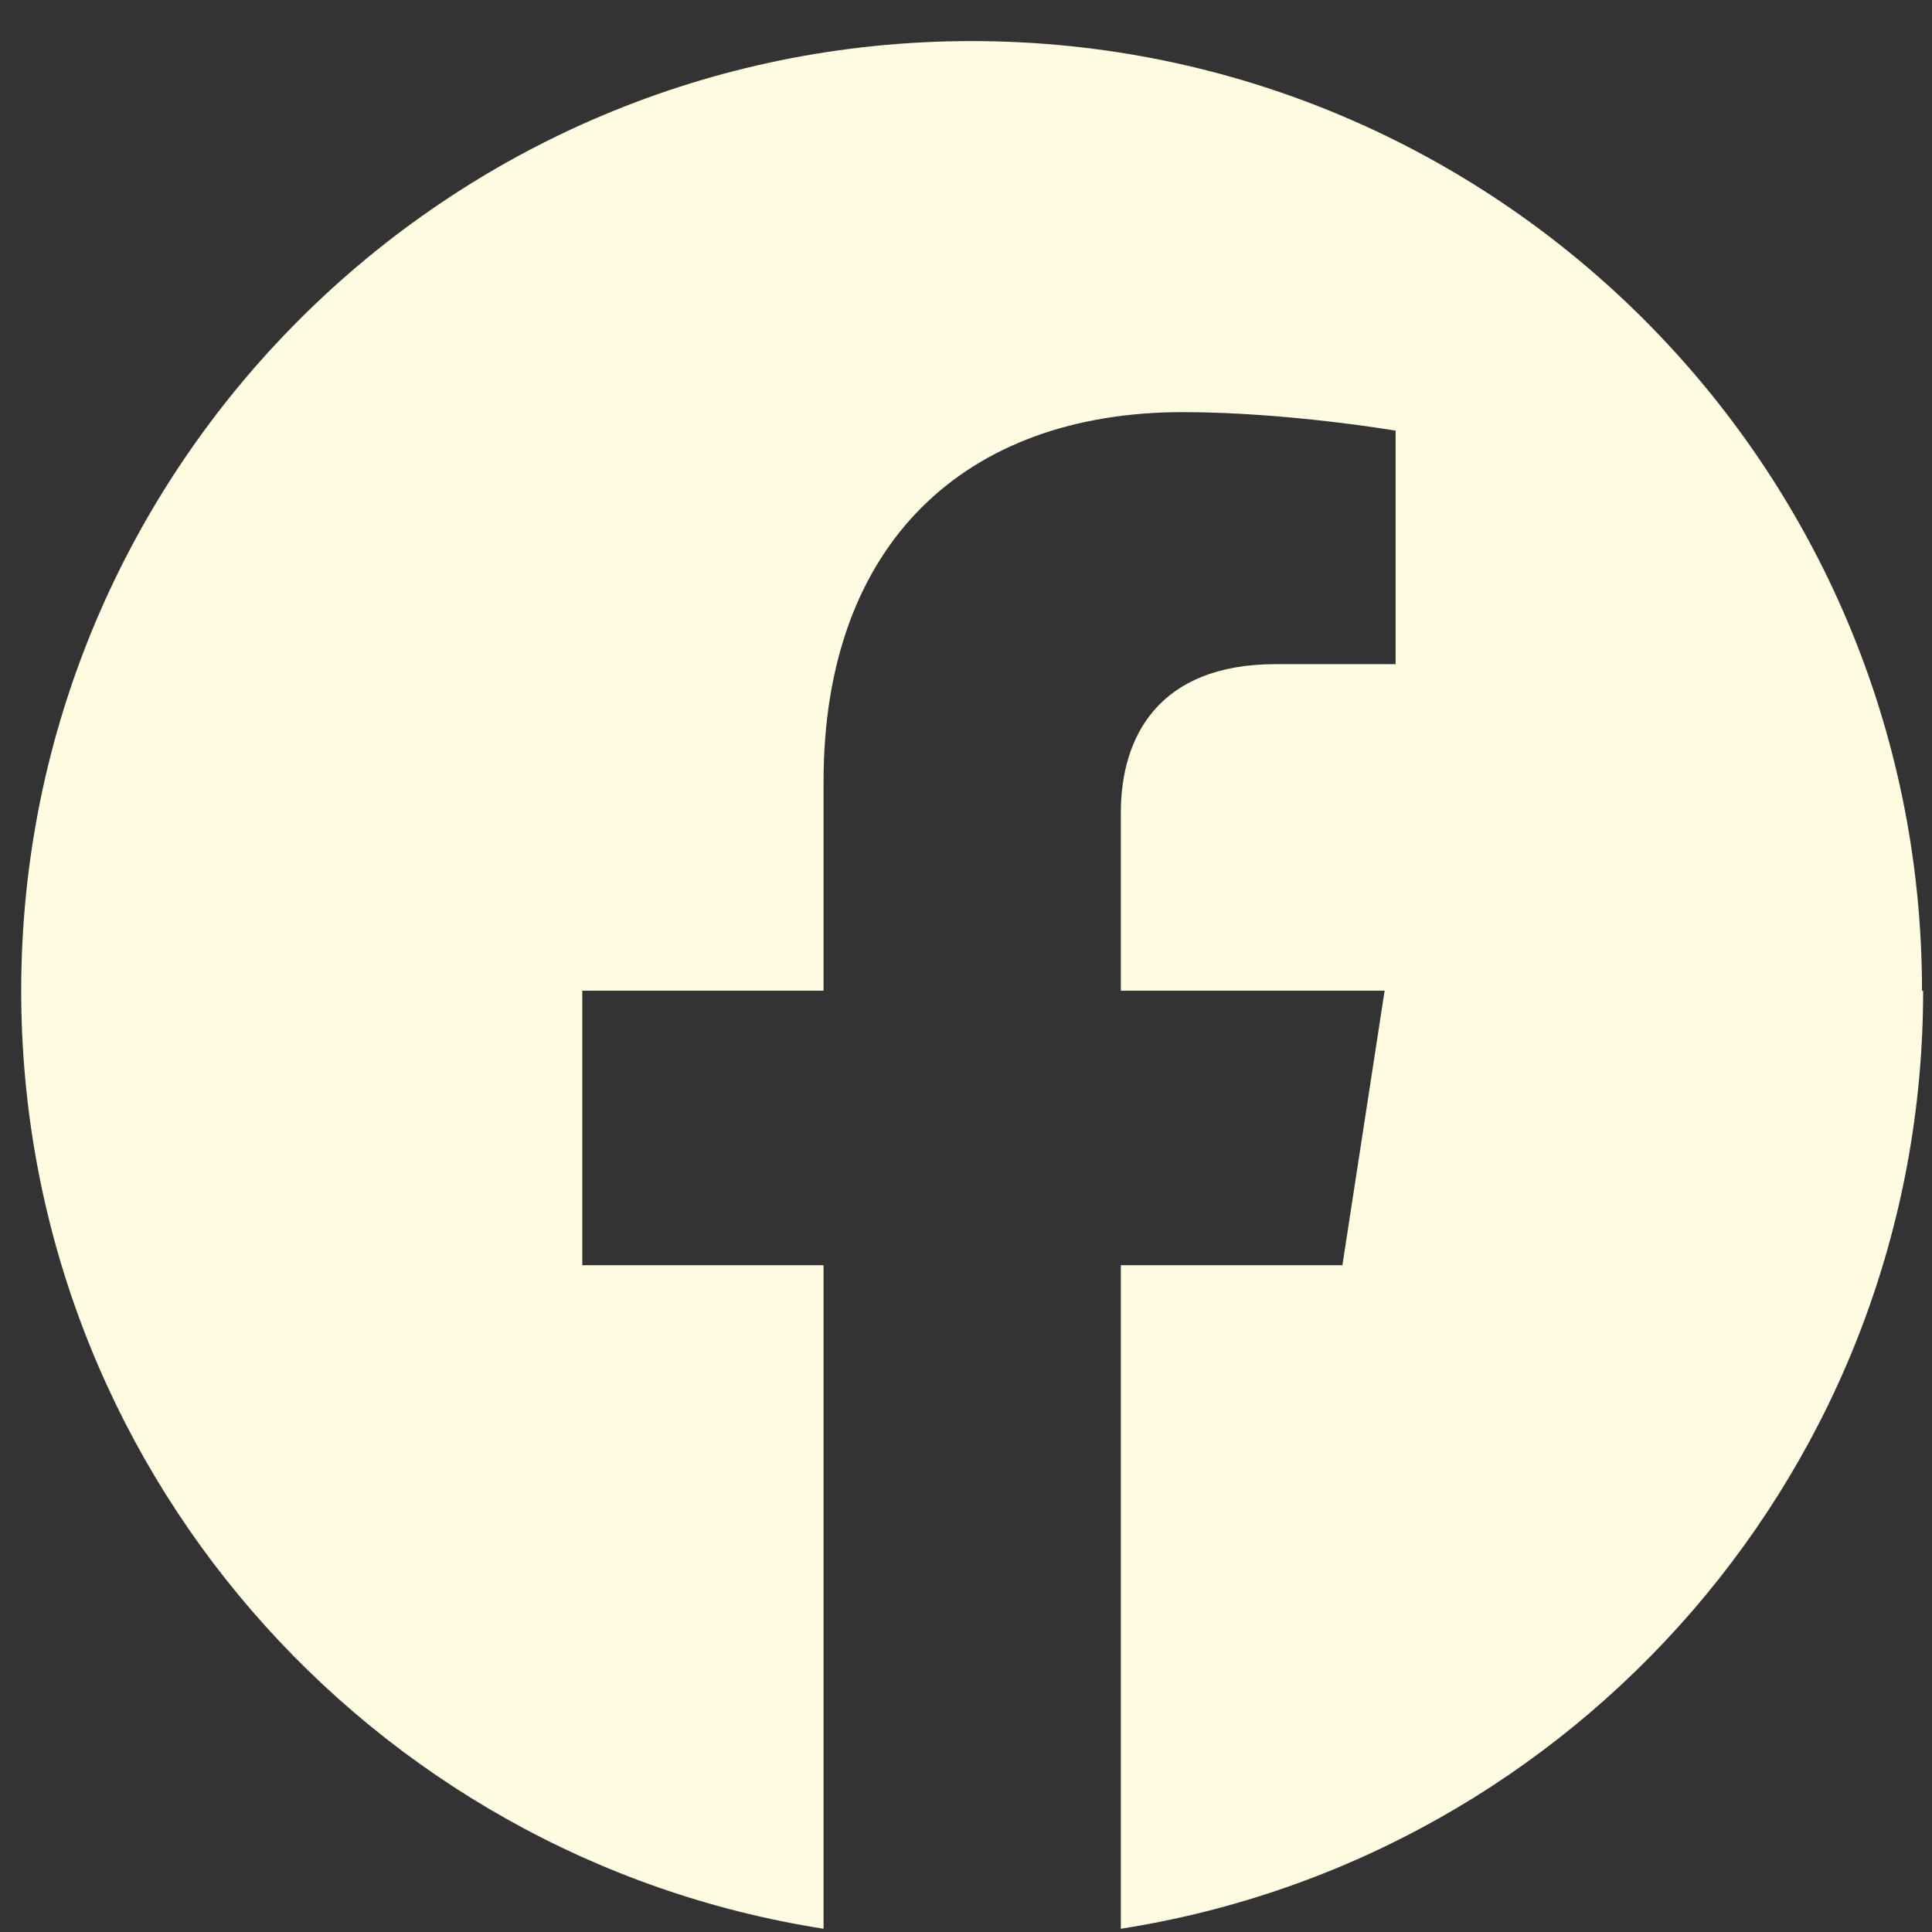
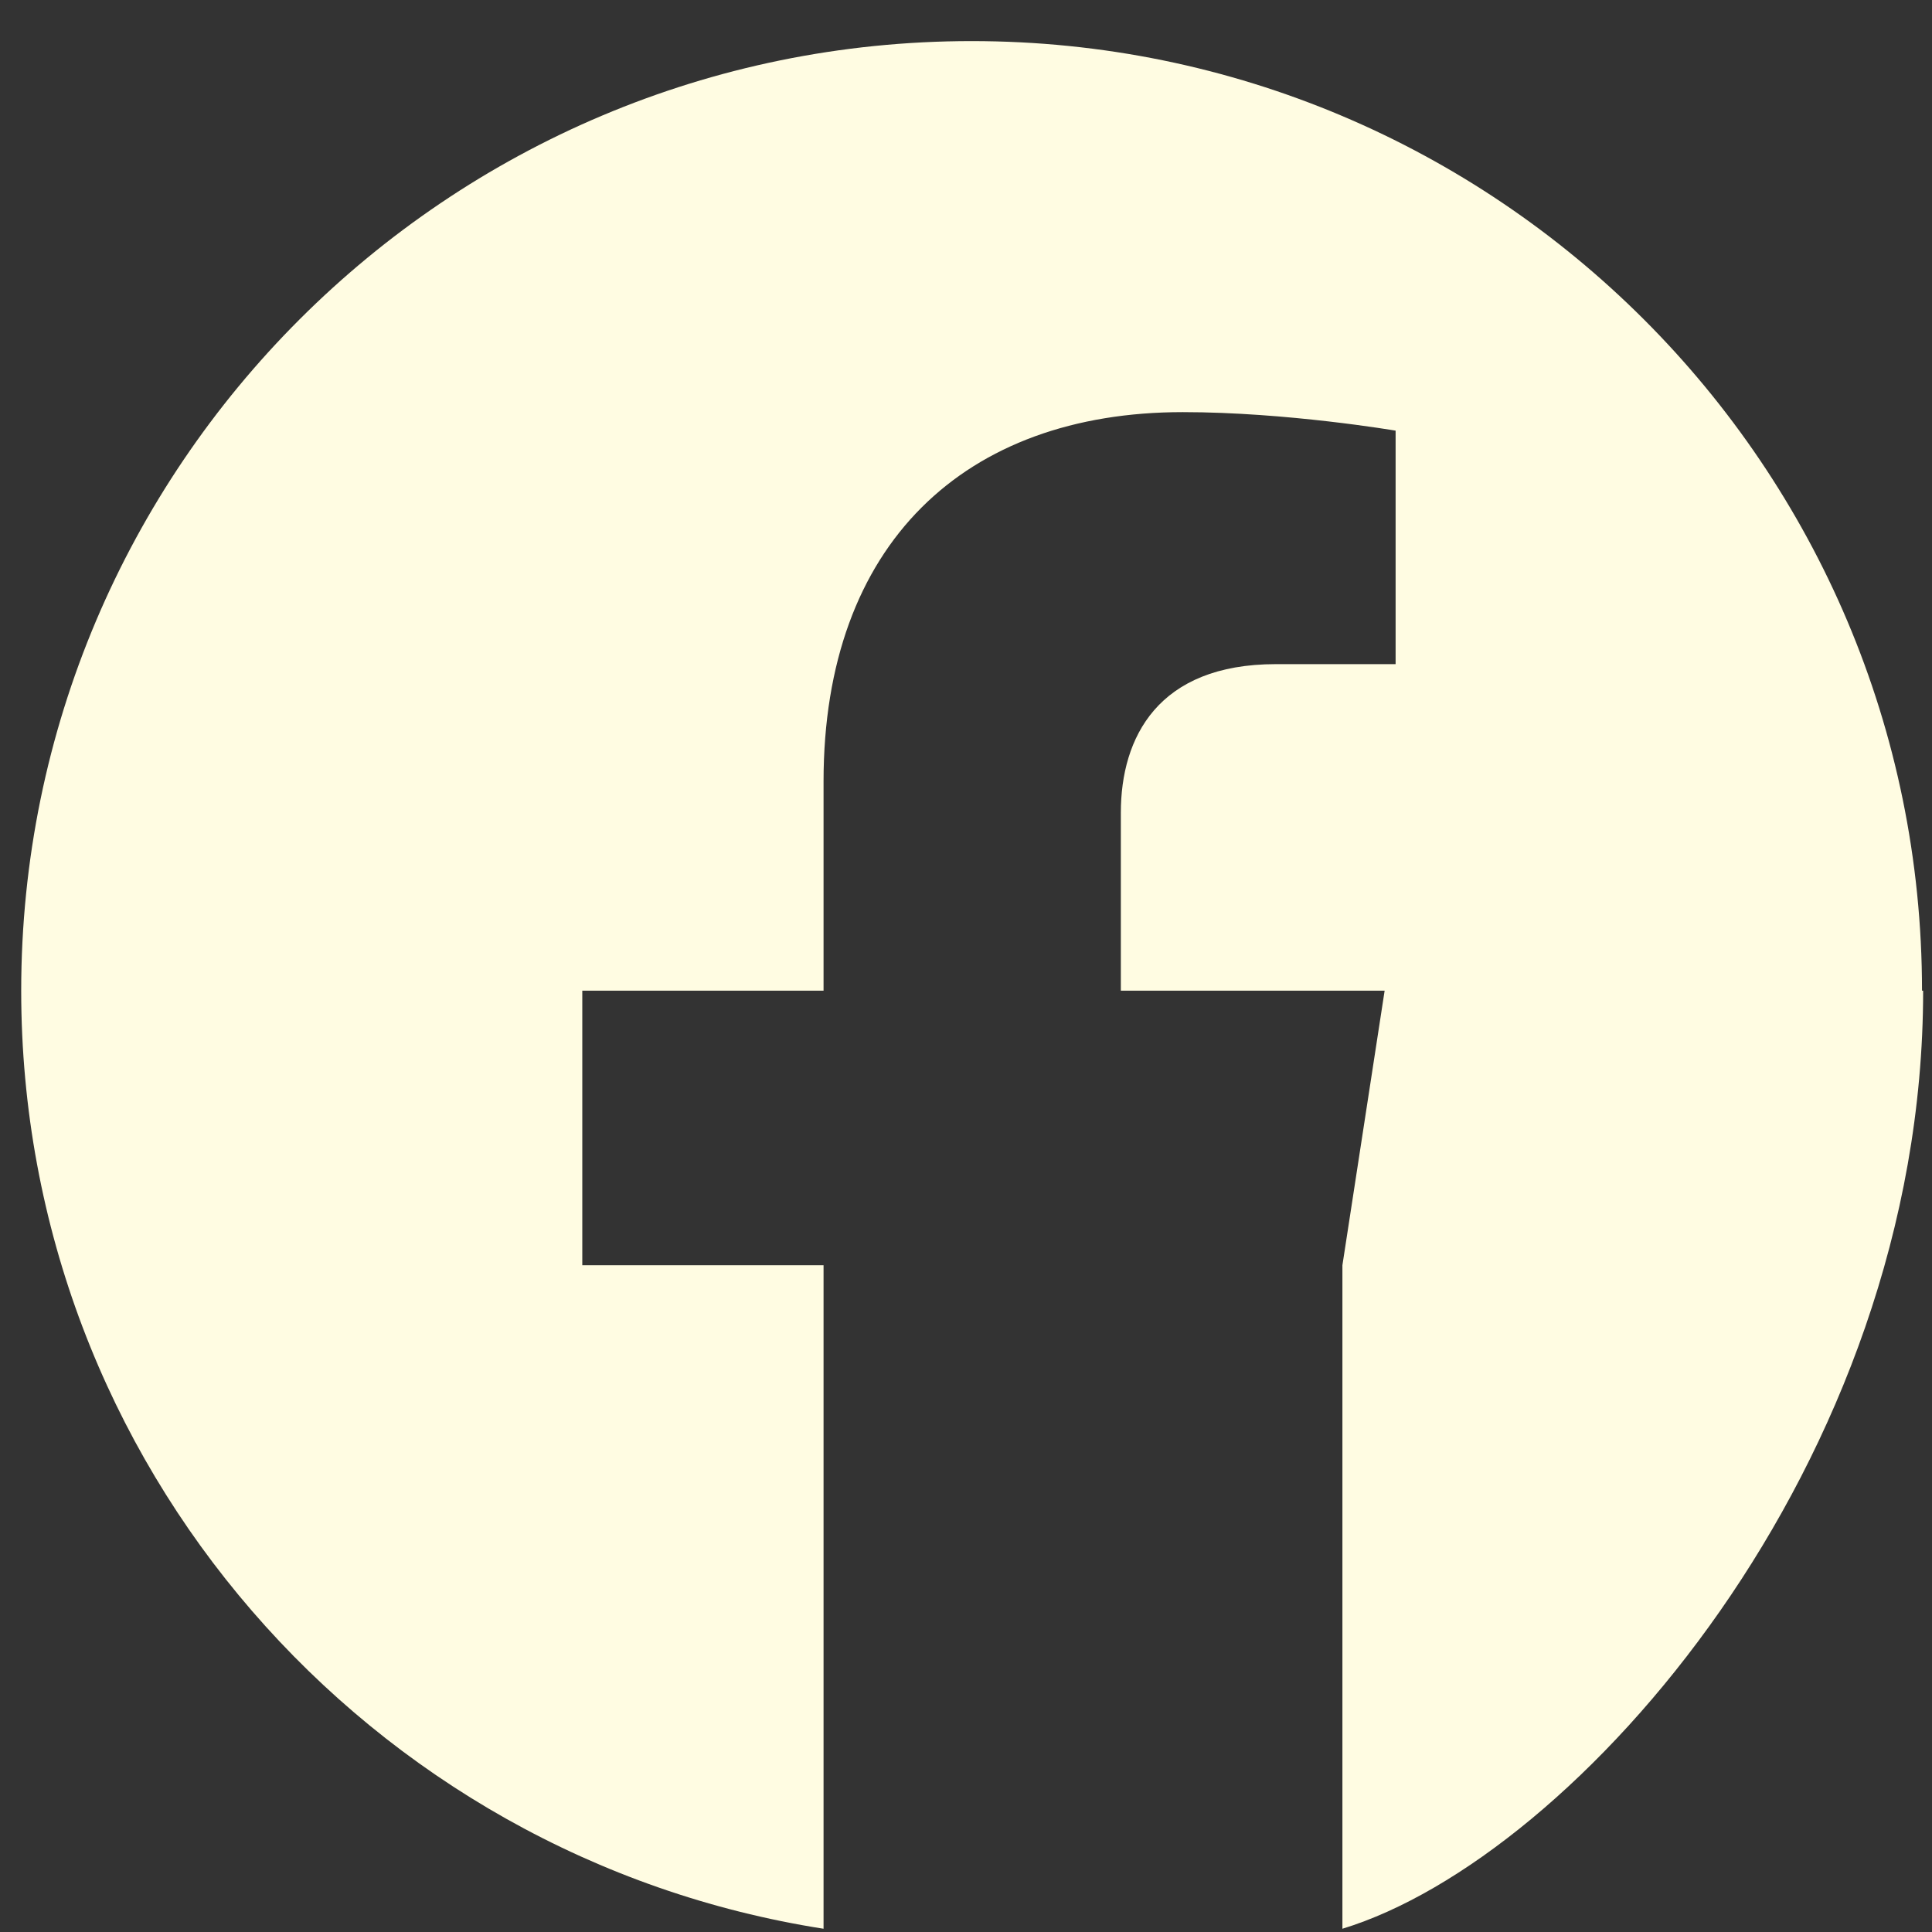
<svg xmlns="http://www.w3.org/2000/svg" width="41" height="41" viewBox="0 0 41 41" fill="none">
  <rect x="0" y="0" width="41" height="41" fill="#333333" stroke="none" />
-   <path d="M40.788 21.024C40.788 9.887 31.753 0.872 20.619 0.872C9.485 0.872 0.45 9.899 0.45 21.024C0.45 31.082 7.828 39.422 17.477 40.931V26.85H12.357V21.024H17.477V16.584C17.477 11.531 20.484 8.746 25.1 8.746C27.309 8.746 29.617 9.139 29.617 9.139V14.094H27.076C24.572 14.094 23.786 15.652 23.786 17.246V21.024H29.384L28.488 26.85H23.786V40.931C33.435 39.422 40.812 31.082 40.812 21.024H40.788Z" fill="#FFFCE2" />
+   <path d="M40.788 21.024C40.788 9.887 31.753 0.872 20.619 0.872C9.485 0.872 0.45 9.899 0.45 21.024C0.45 31.082 7.828 39.422 17.477 40.931V26.85H12.357V21.024H17.477V16.584C17.477 11.531 20.484 8.746 25.1 8.746C27.309 8.746 29.617 9.139 29.617 9.139V14.094H27.076C24.572 14.094 23.786 15.652 23.786 17.246V21.024H29.384L28.488 26.85V40.931C33.435 39.422 40.812 31.082 40.812 21.024H40.788Z" fill="#FFFCE2" />
</svg>